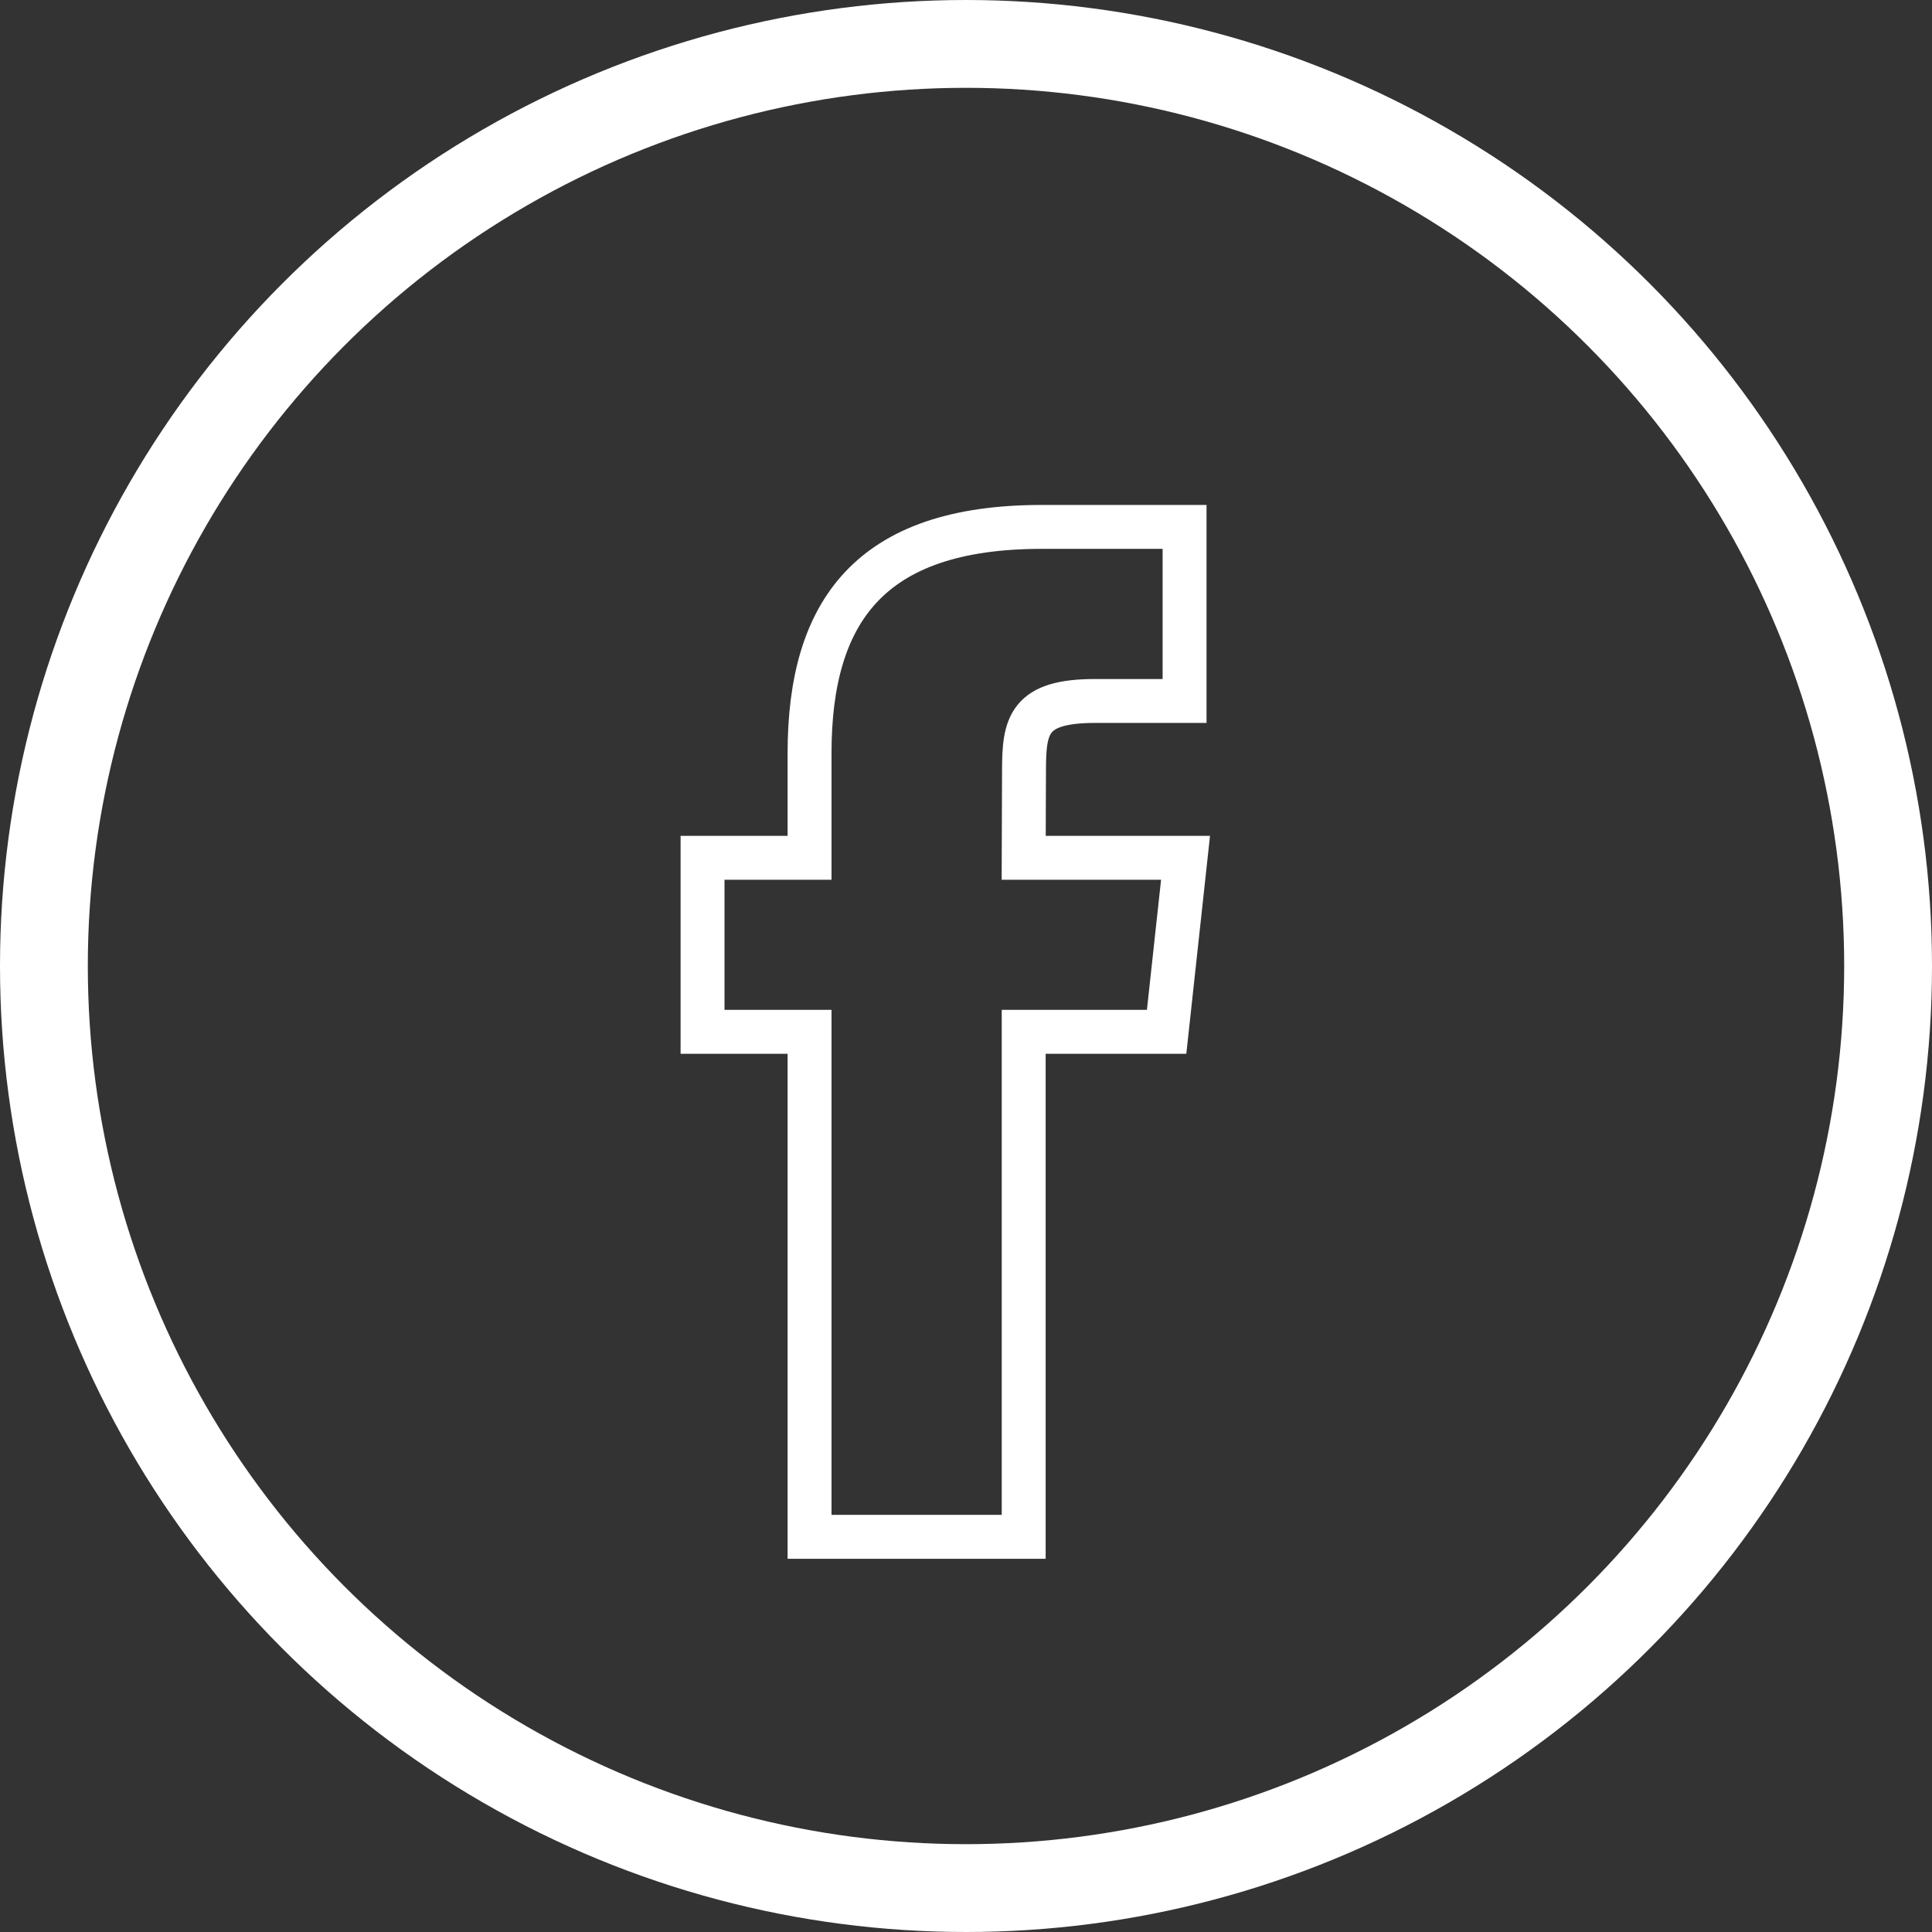
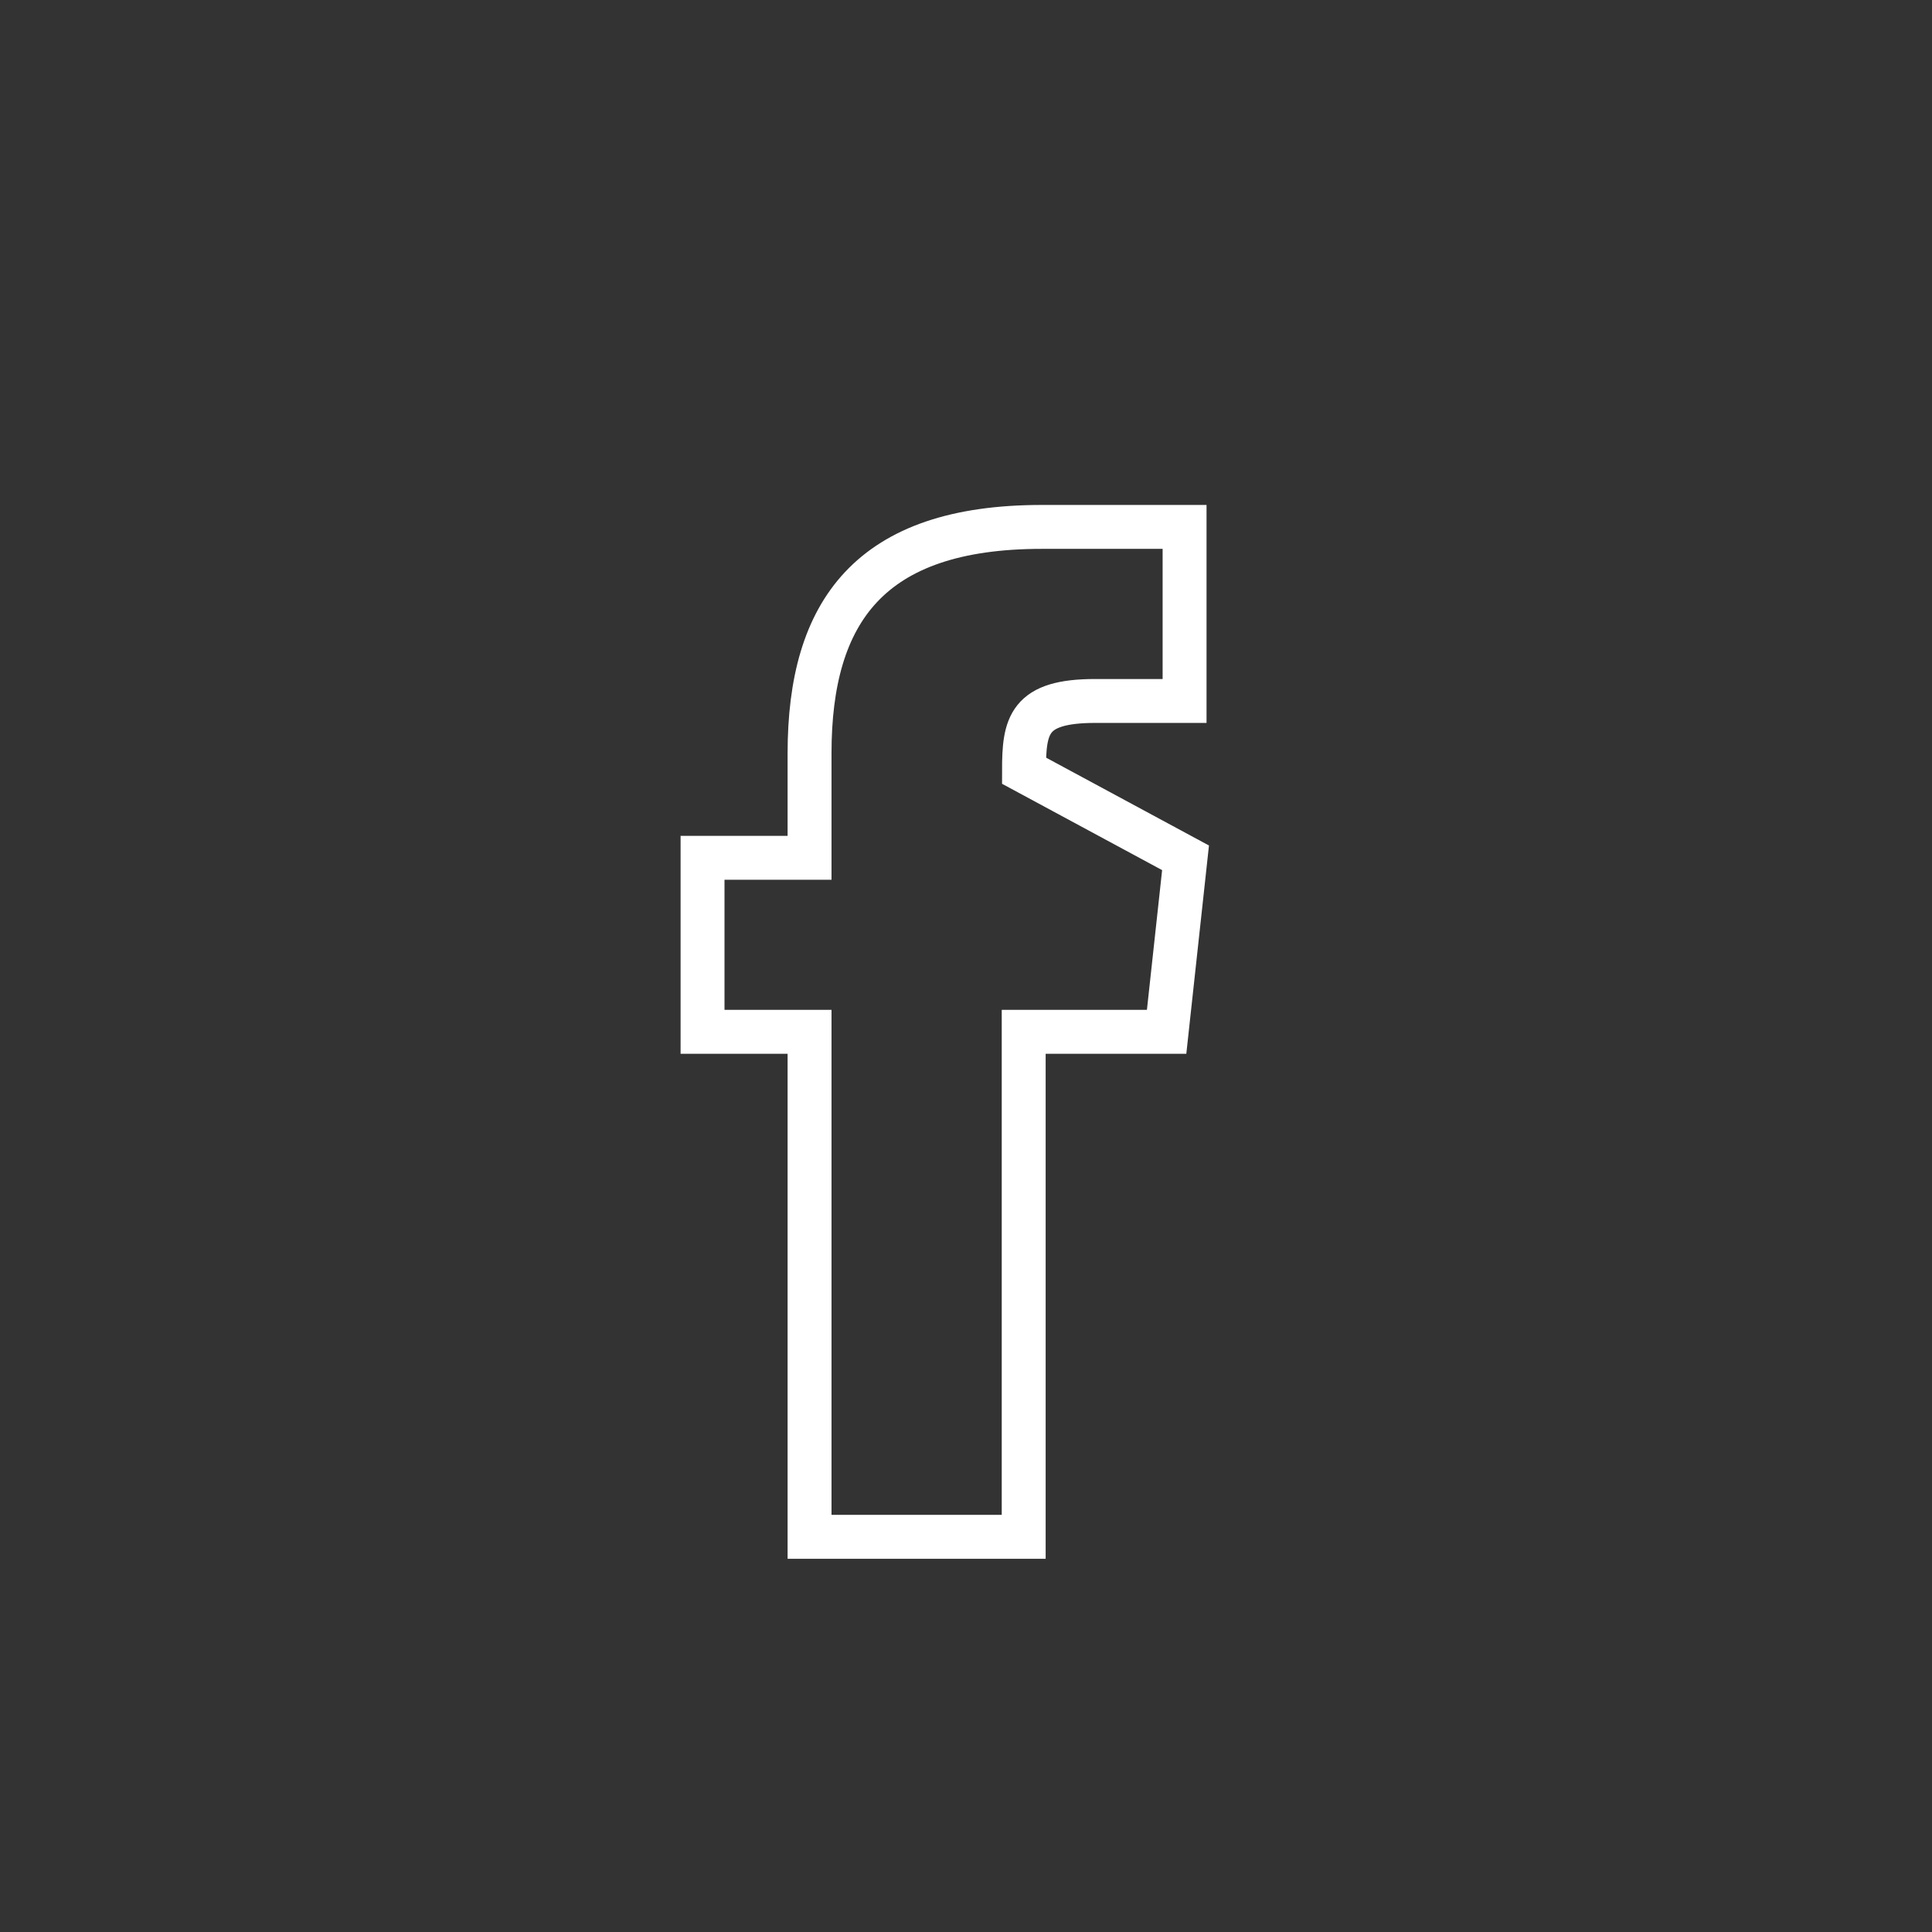
<svg xmlns="http://www.w3.org/2000/svg" width="44px" height="44px" viewBox="0 0 44 44" version="1.1">
  <rect x="0" y="0" width="44" height="44" fill="#333333" stroke="none" />
  <title>facebook</title>
  <desc>Created with Sketch.</desc>
  <g id="Welcome" stroke="none" stroke-width="1" fill="none" fill-rule="evenodd">
    <g id="Desktop-HD" transform="translate(-878, -5422)">
      <g id="Contact" transform="translate(0, 4808)">
        <g id="Thanks-and-social" transform="translate(394, 0)">
          <g id="Social" transform="translate(484, 614)">
            <g id="facebook">
              <rect id="Rectangle" x="0" y="0" width="44" height="44" />
-               <circle id="Oval" stroke="#FFFFFF" stroke-width="2" cx="22" cy="22" r="21" />
-               <path d="M18.437,35 L18.437,23.499 L16,23.499 L16,19.536 L18.437,19.536 L18.437,17.156 C18.437,13.923 19.813,12 23.723,12 L26.978,12 L26.978,15.964 L24.944,15.964 C23.421,15.964 23.321,16.518 23.321,17.552 L23.314,19.536 L27,19.536 L26.569,23.499 L23.314,23.499 L23.314,35 L18.437,35 Z" id="Shape" stroke="#FFFFFF" />
+               <path d="M18.437,35 L18.437,23.499 L16,23.499 L16,19.536 L18.437,19.536 L18.437,17.156 C18.437,13.923 19.813,12 23.723,12 L26.978,12 L26.978,15.964 L24.944,15.964 C23.421,15.964 23.321,16.518 23.321,17.552 L27,19.536 L26.569,23.499 L23.314,23.499 L23.314,35 L18.437,35 Z" id="Shape" stroke="#FFFFFF" />
            </g>
          </g>
        </g>
      </g>
    </g>
  </g>
</svg>